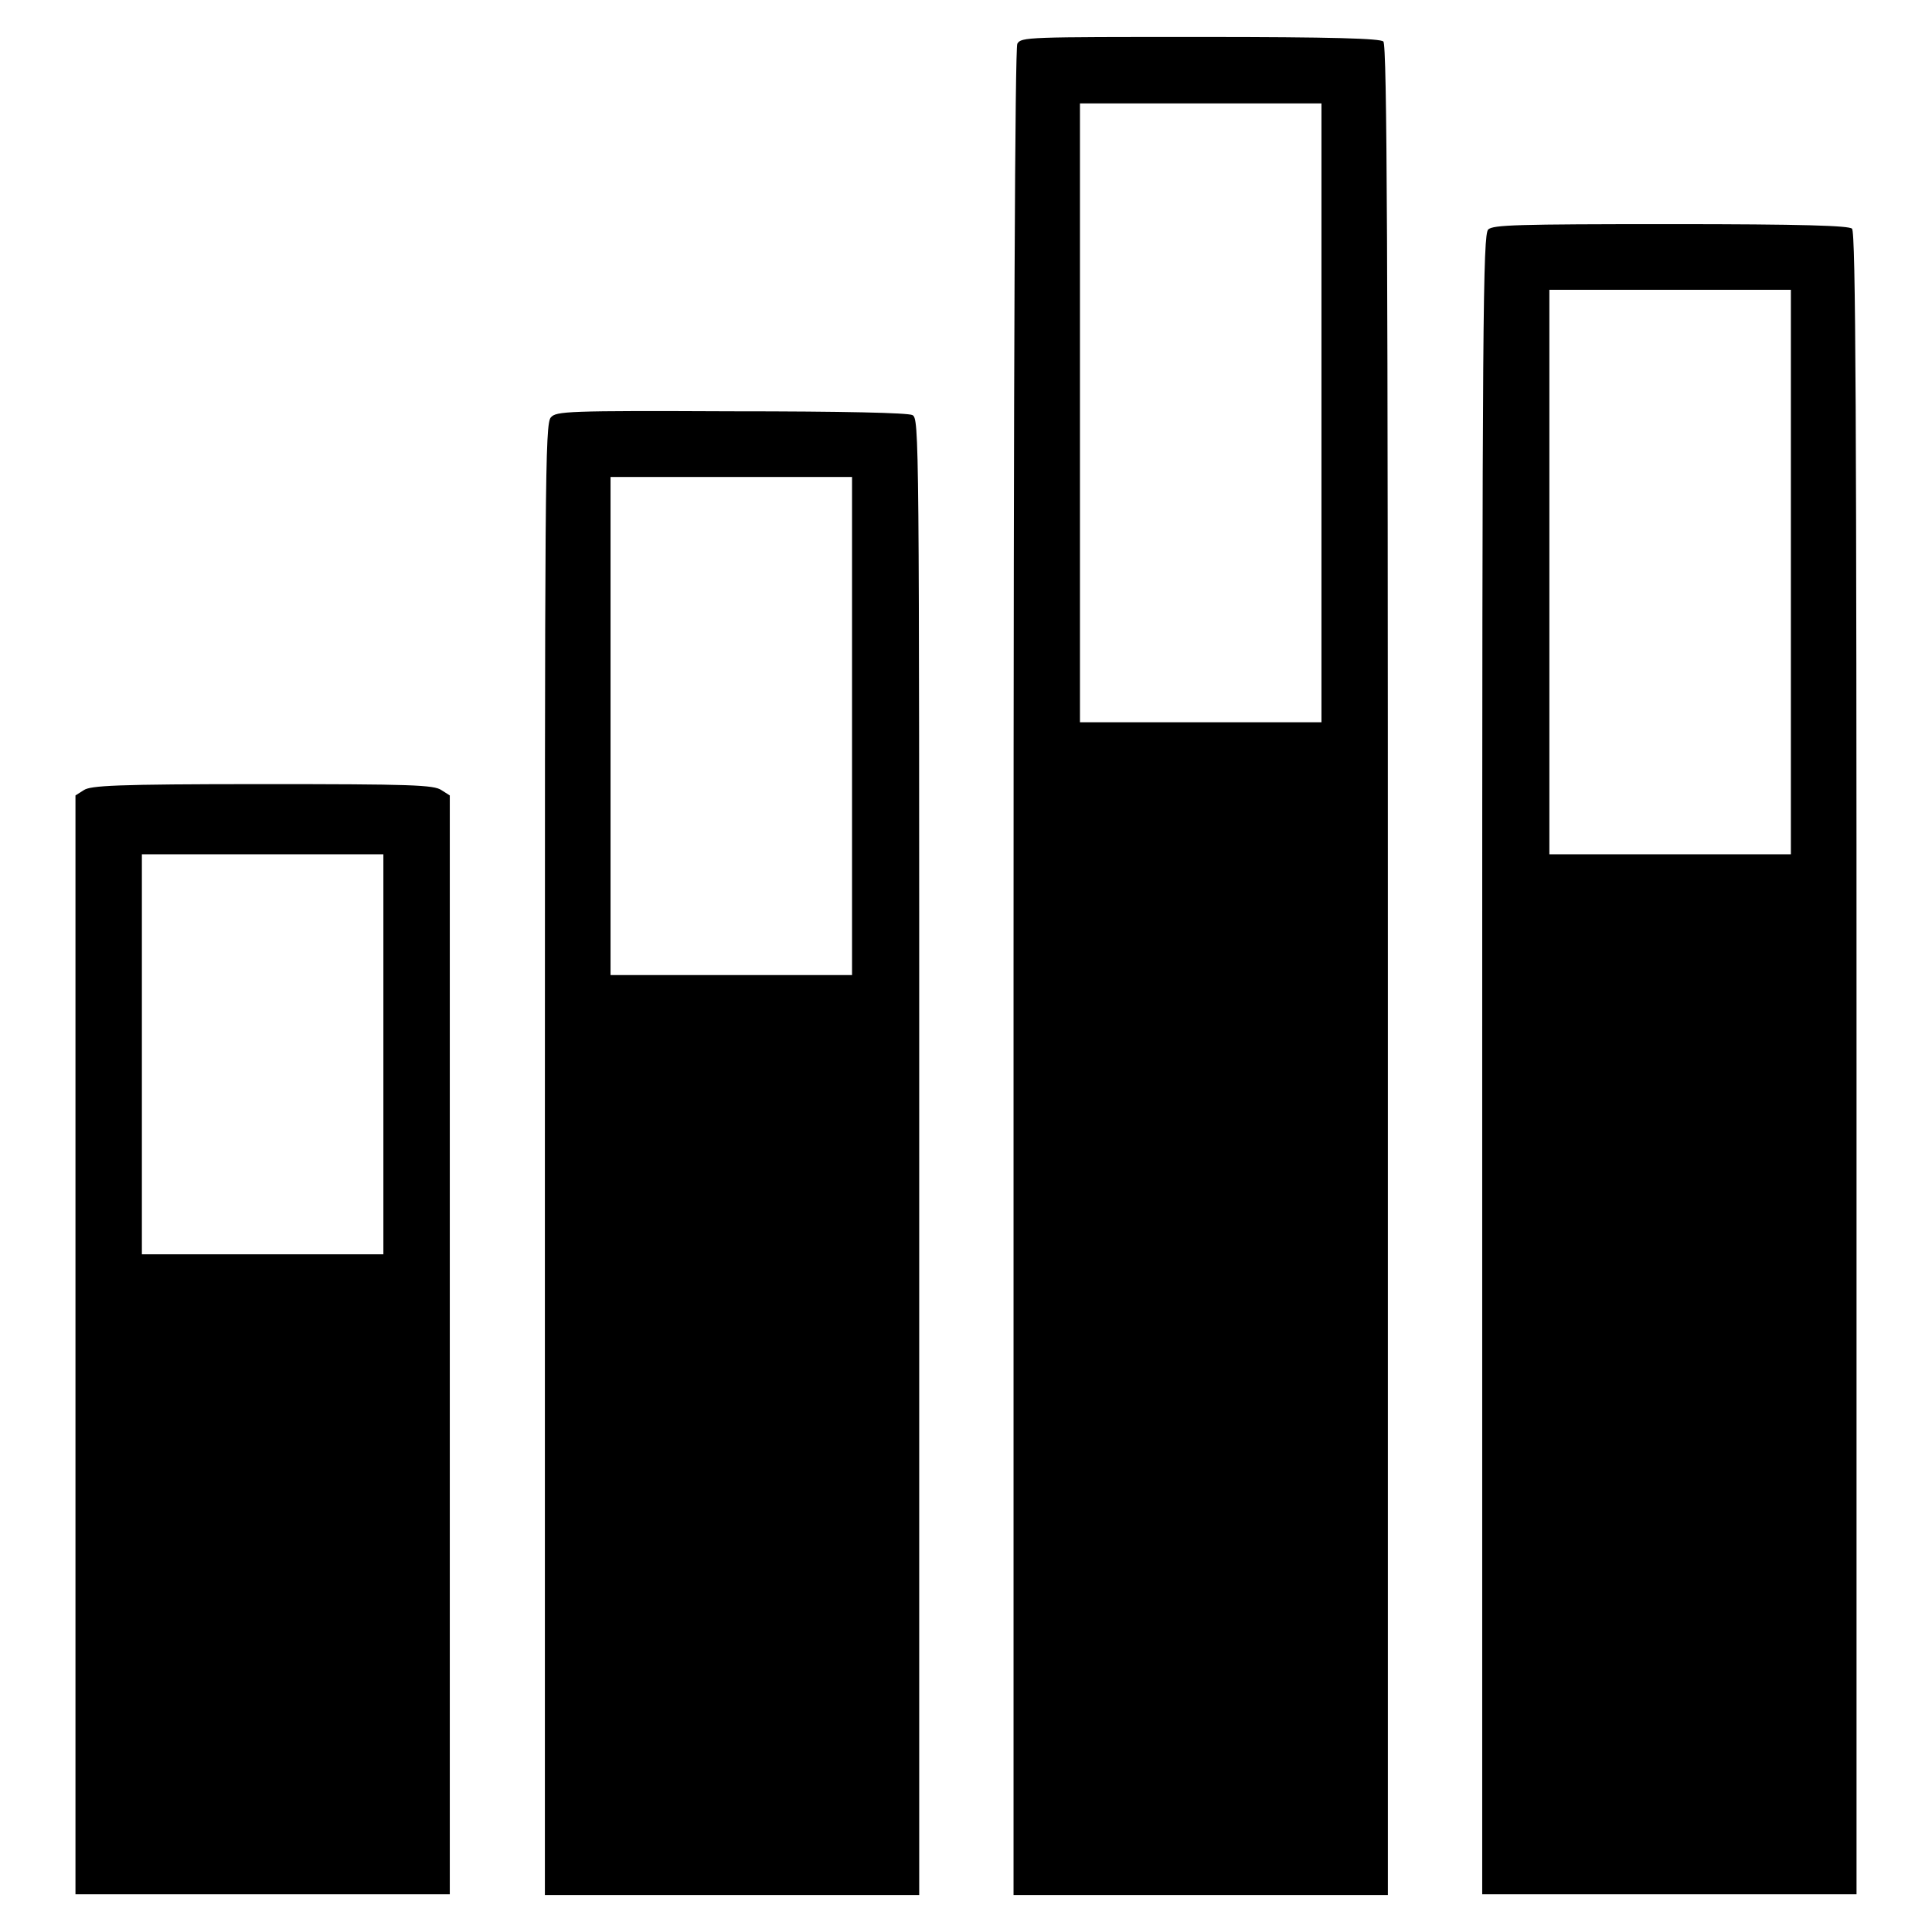
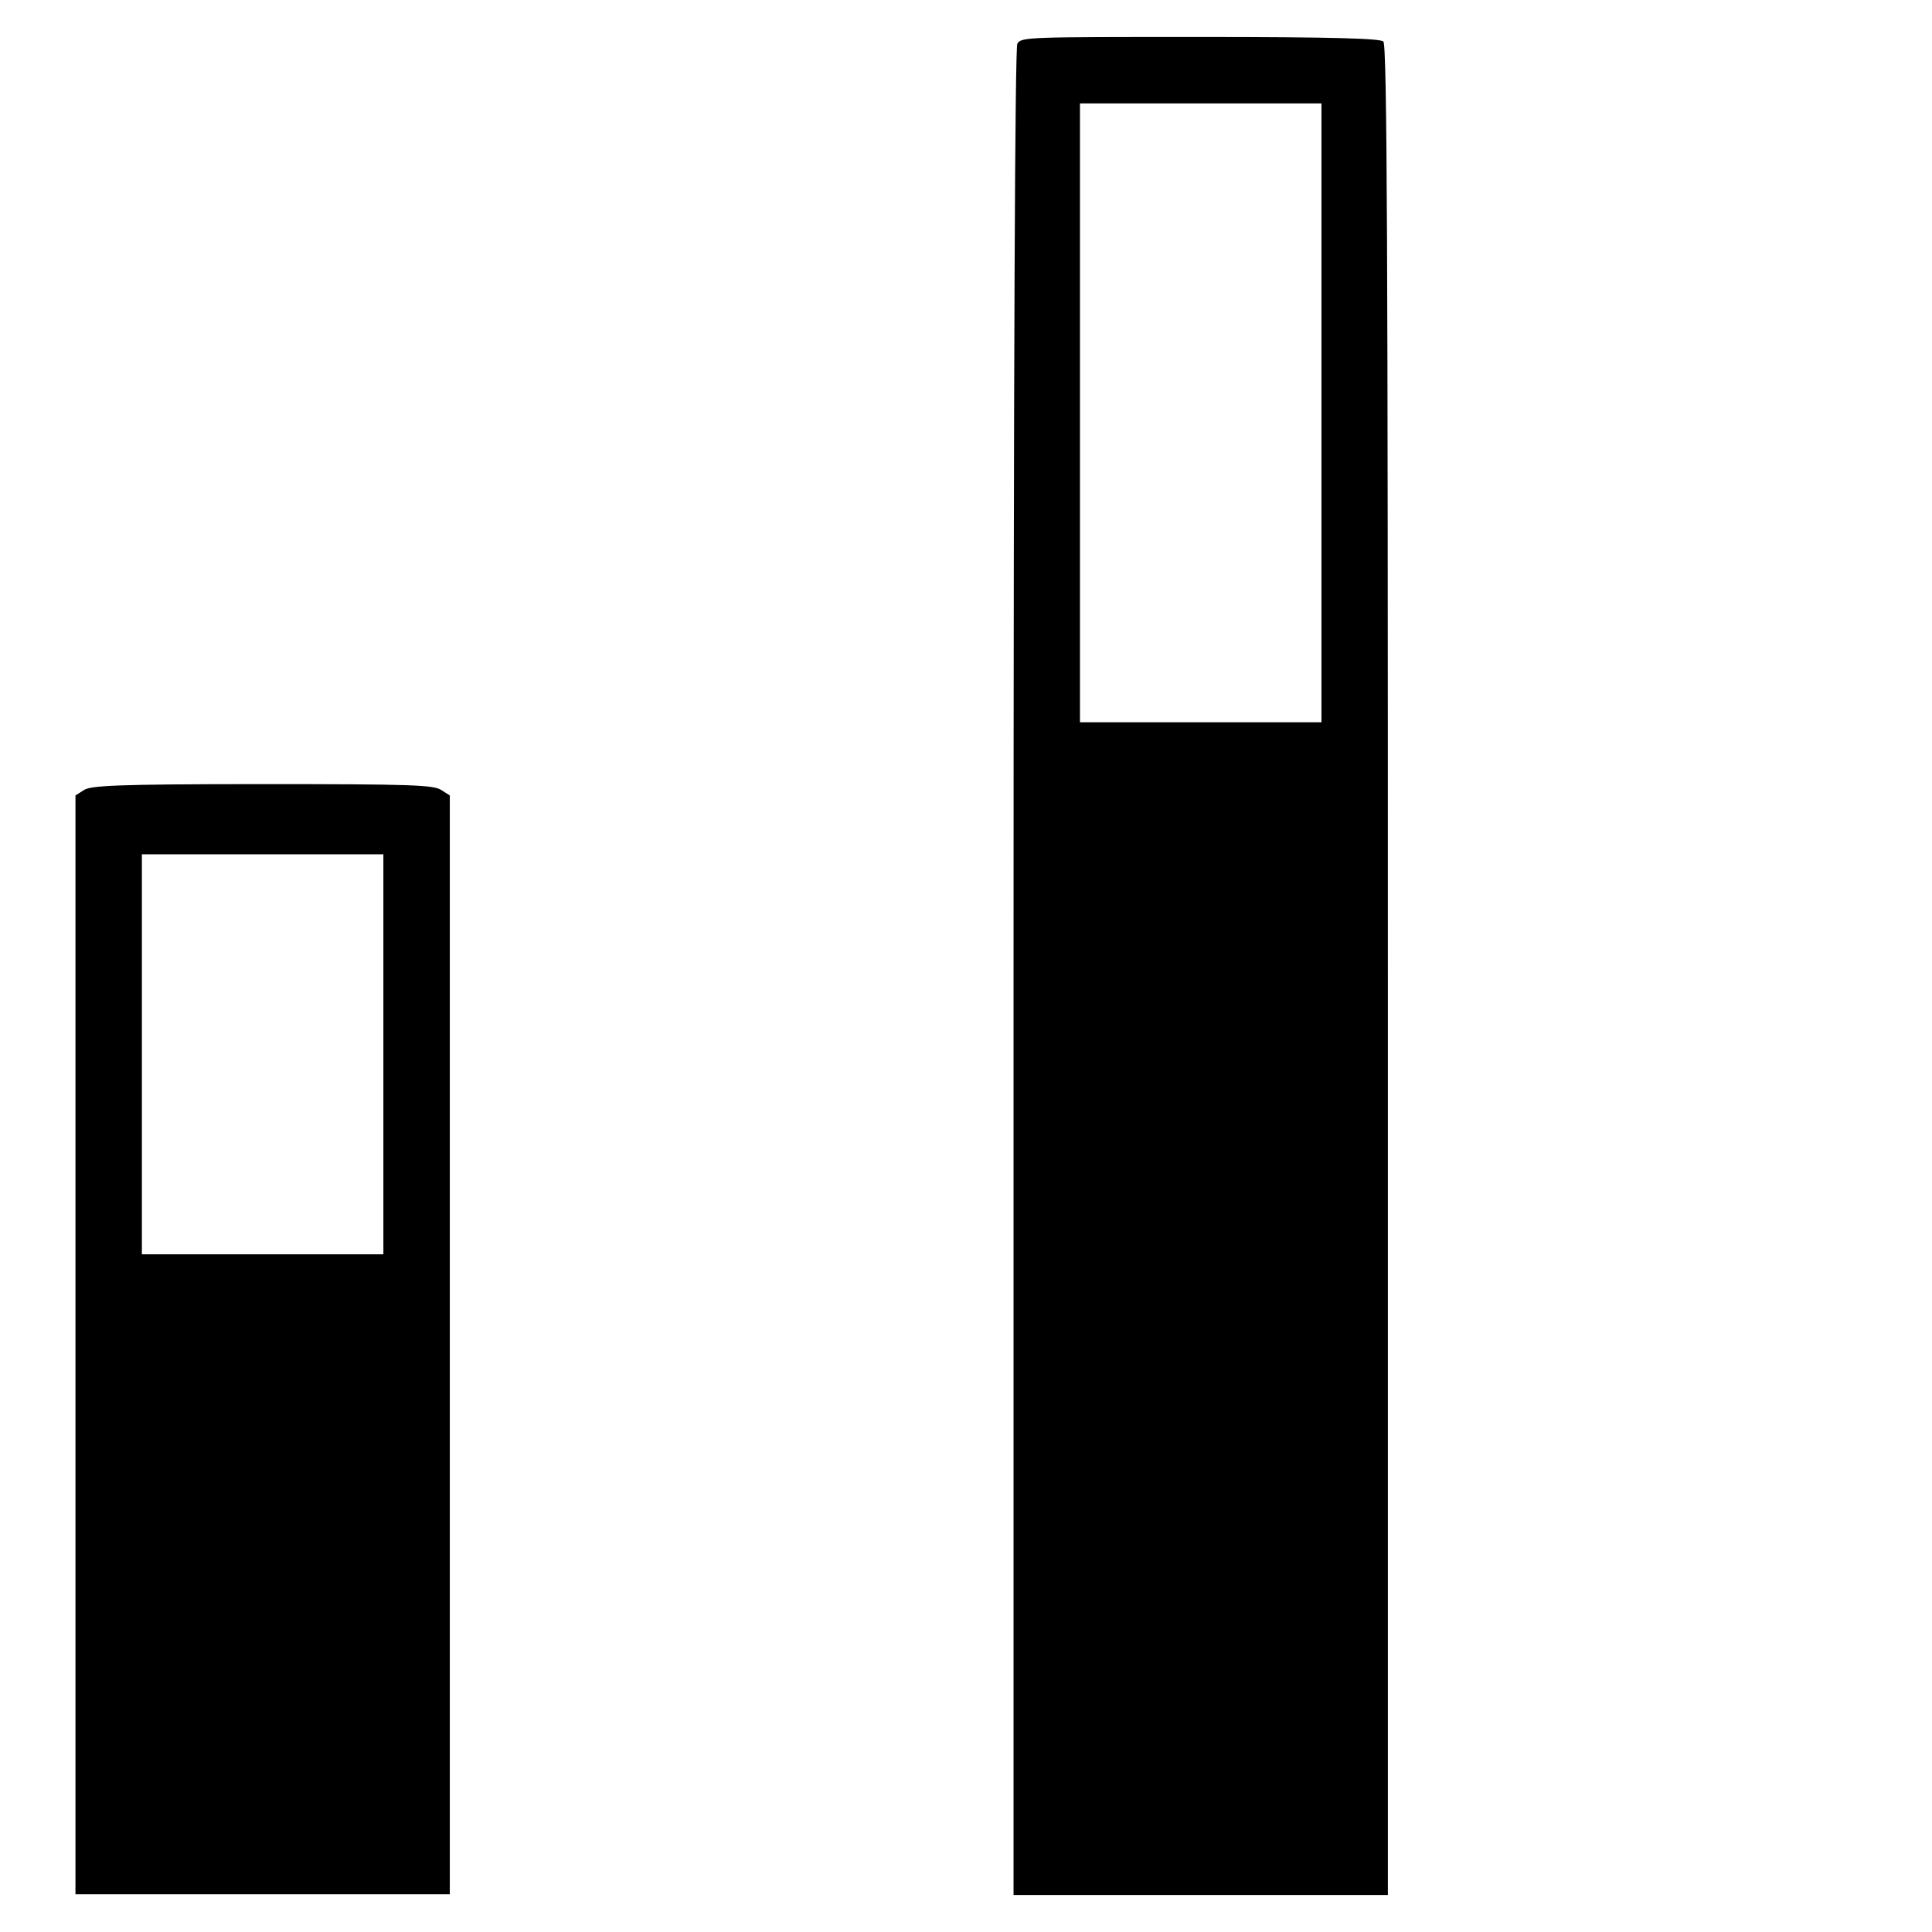
<svg xmlns="http://www.w3.org/2000/svg" version="1.1" x="0px" y="0px" viewBox="0 0 256 256" enable-background="new 0 0 256 256" xml:space="preserve">
  <g>
    <g>
      <g>
        <path fill="#000000" d="M134.8,5.8c-0.3,0.7-0.5,39.8-0.5,123.1v122.2h24.8h24.8V128.6c0-94.6-0.1-122.7-0.6-123.1c-0.4-0.4-6.5-0.6-24.3-0.6C136.1,4.9,135.3,4.9,134.8,5.8z M175.1,54.7v41h-16h-16v-41v-41h16h16V54.7z" />
-         <path fill="#000000" d="M197.2,30.4c-0.7,0.7-0.8,11.4-0.8,110.7v109.9h24.8H246V141c0-85-0.1-110.3-0.6-110.7c-0.4-0.4-6.5-0.6-24-0.6C200.8,29.7,197.9,29.8,197.2,30.4z M237.3,75.8v37.4h-16h-16V75.8V38.4h16h16V75.8z" />
-         <path fill="#000000" d="M73,55.3c-0.8,0.8-0.8,8.4-0.8,98.3v97.5h24.8h24.8v-97.8c0-96.2,0-97.8-0.9-98.3c-0.6-0.3-9-0.5-24-0.5C75.1,54.4,73.7,54.5,73,55.3z M112.9,96.2v33h-16h-16v-33v-33h16h16V96.2z" />
        <path fill="#000000" d="M11.1,104.7l-1.1,0.7v72.8v72.8h24.8h24.8v-72.8v-72.8l-1.1-0.7c-1-0.7-4-0.8-23.7-0.8S12,104.1,11.1,104.7z M50.8,139.7v26.5h-16h-16v-26.5v-26.5h16h16L50.8,139.7L50.8,139.7z" />
      </g>
    </g>
  </g>
</svg>